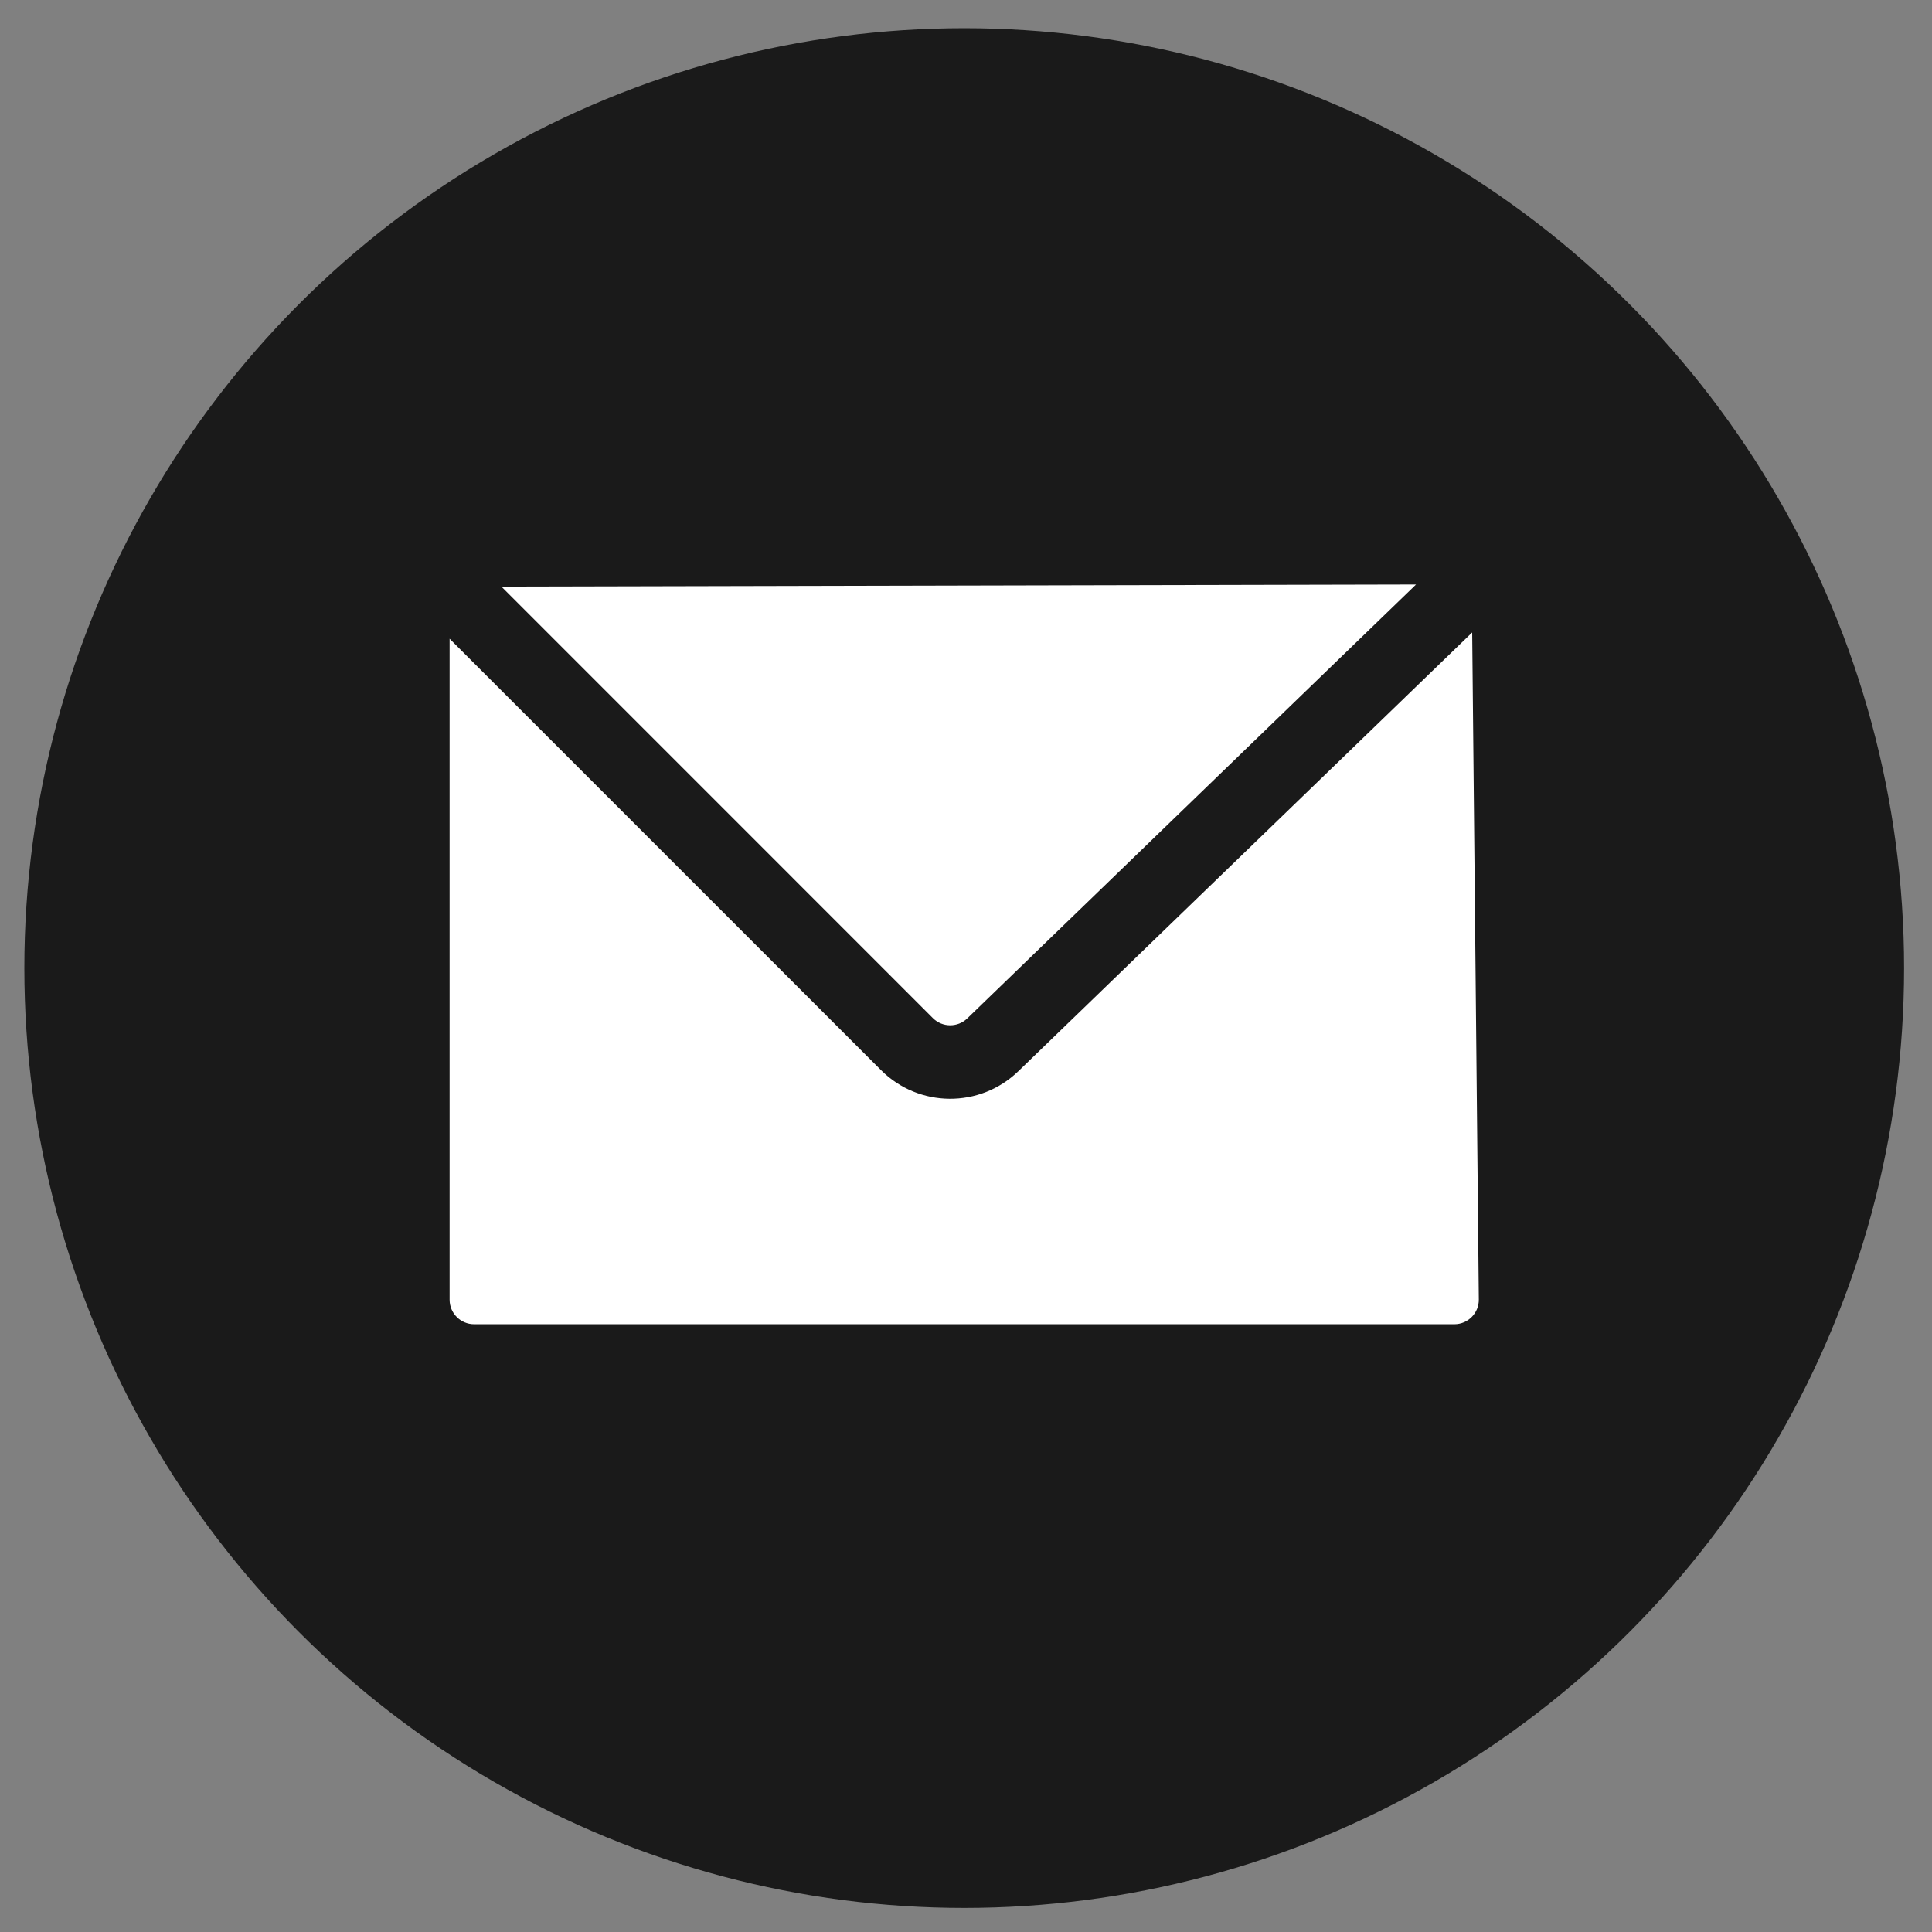
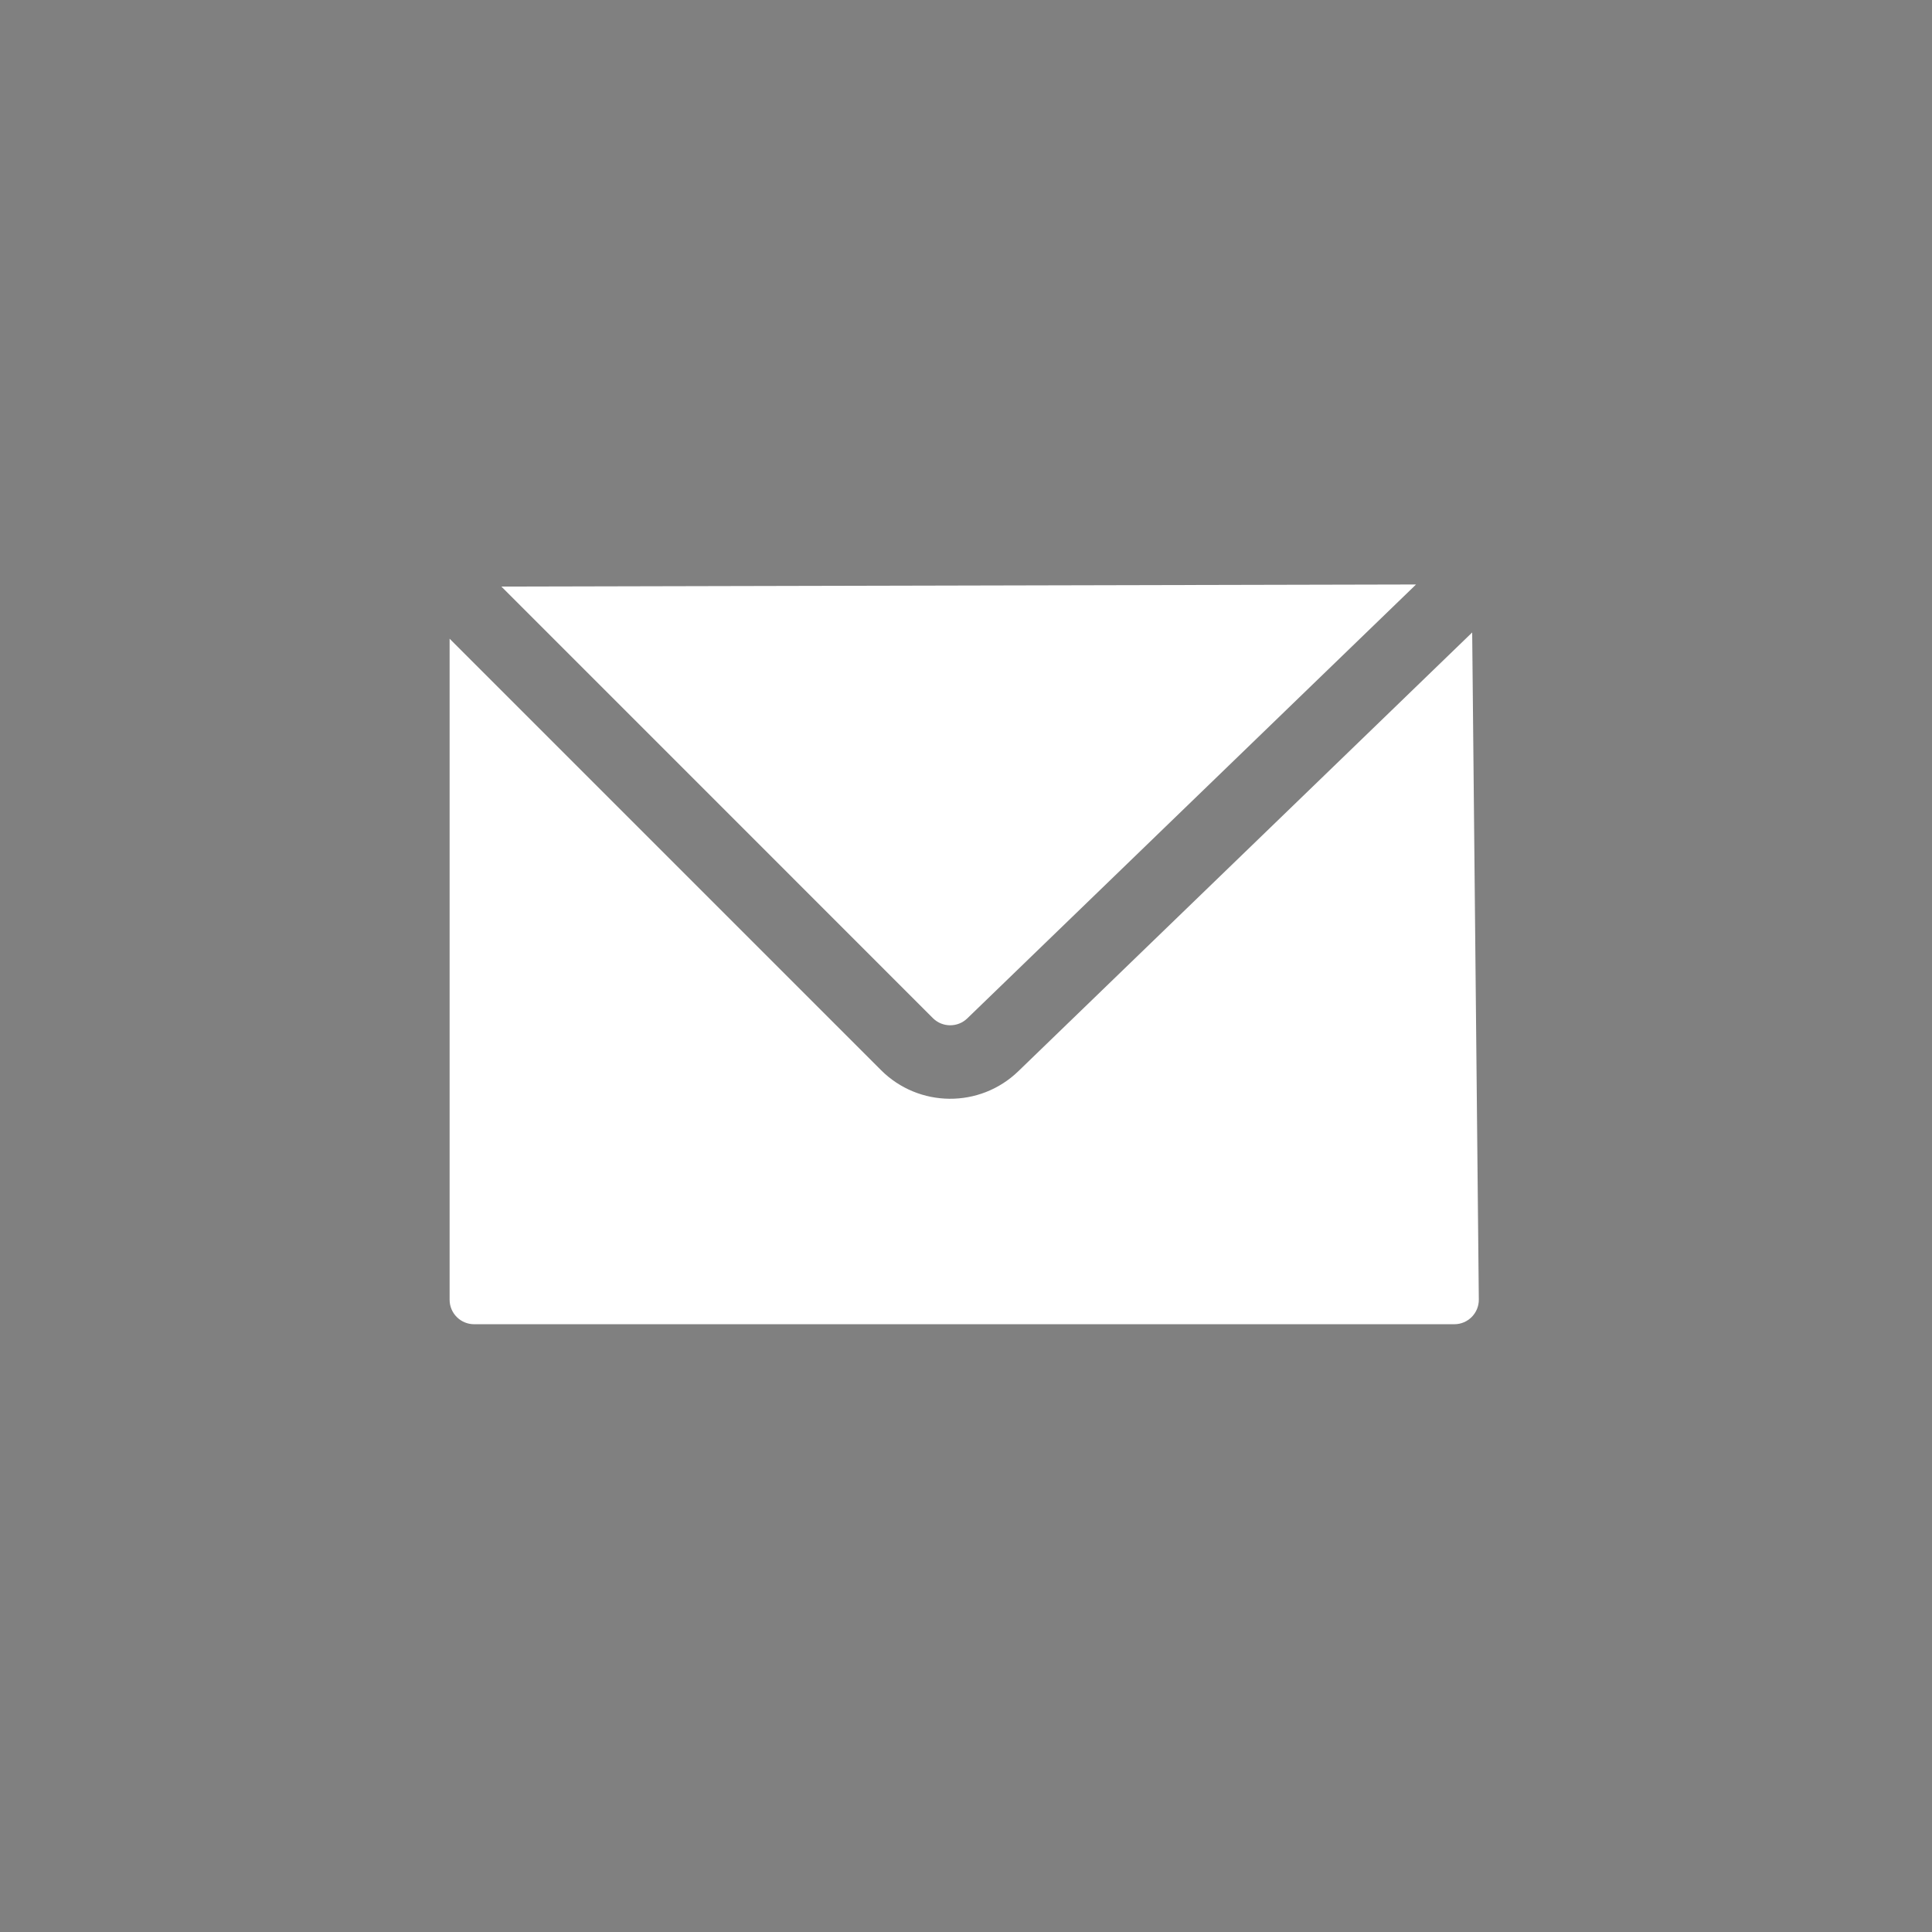
<svg xmlns="http://www.w3.org/2000/svg" width="53" height="53" viewBox="0 0 53 53" fill="none">
  <rect x="0" y="0" width="53" height="53" fill="#808080" stroke="none" />
-   <circle cx="26.451" cy="26.557" r="25.783" fill="#1A1A1A" />
  <path fill-rule="evenodd" clip-rule="evenodd" d="M40.386 17.35L27.935 29.387C26.881 30.406 25.204 30.392 24.167 29.355L12.334 17.522V35.655C12.334 36.026 12.635 36.327 13.006 36.327H39.897C40.27 36.327 40.572 36.022 40.568 35.648L40.386 17.35ZM13.754 16.091L25.592 27.93C25.851 28.189 26.271 28.192 26.534 27.938L38.846 16.034L13.754 16.091Z" fill="white" />
</svg>